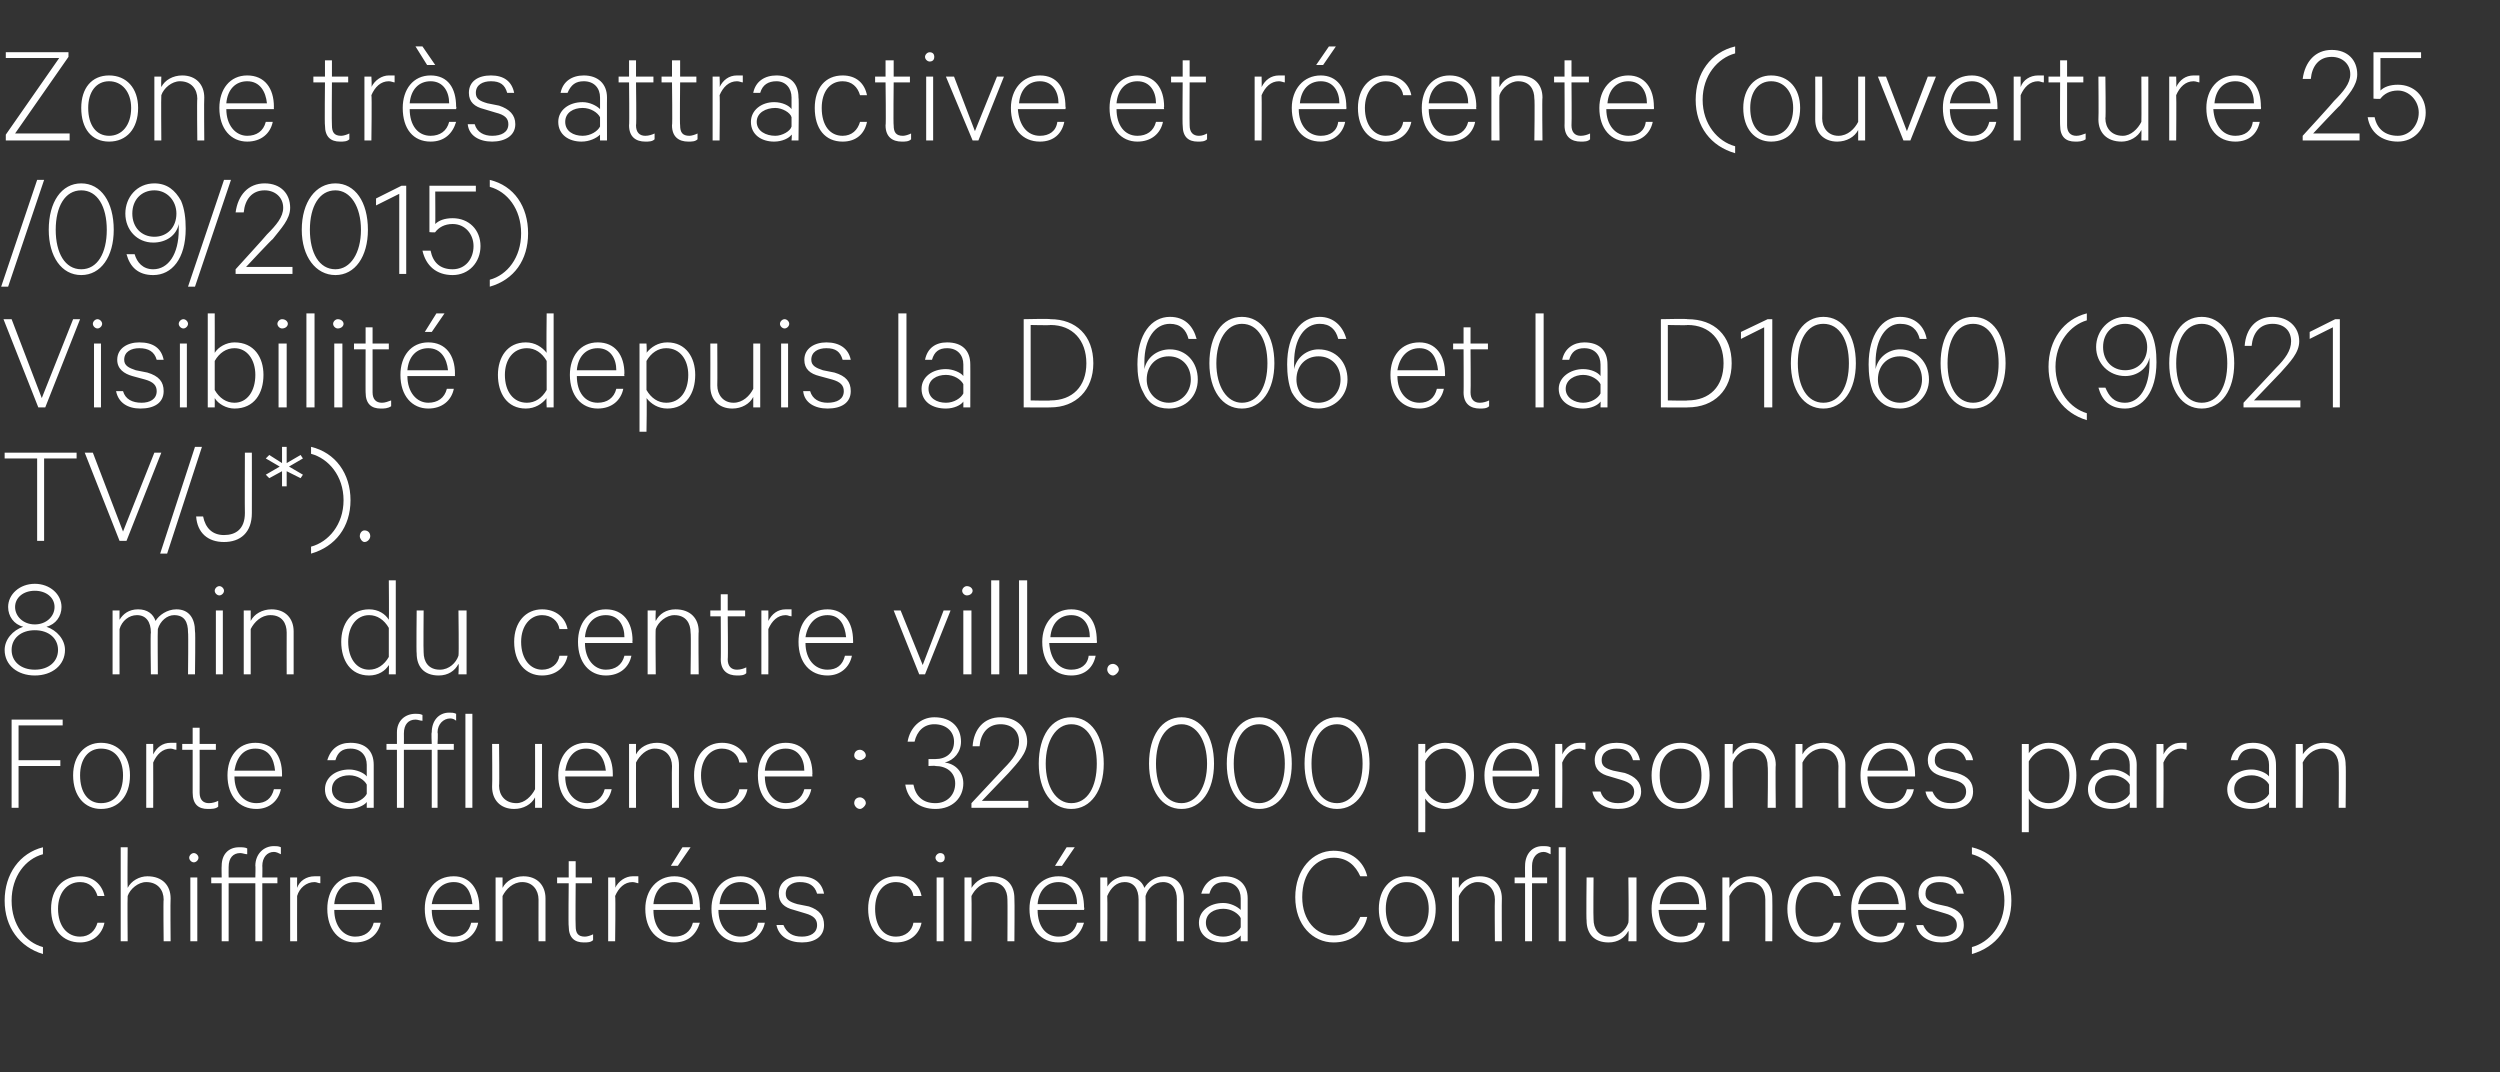
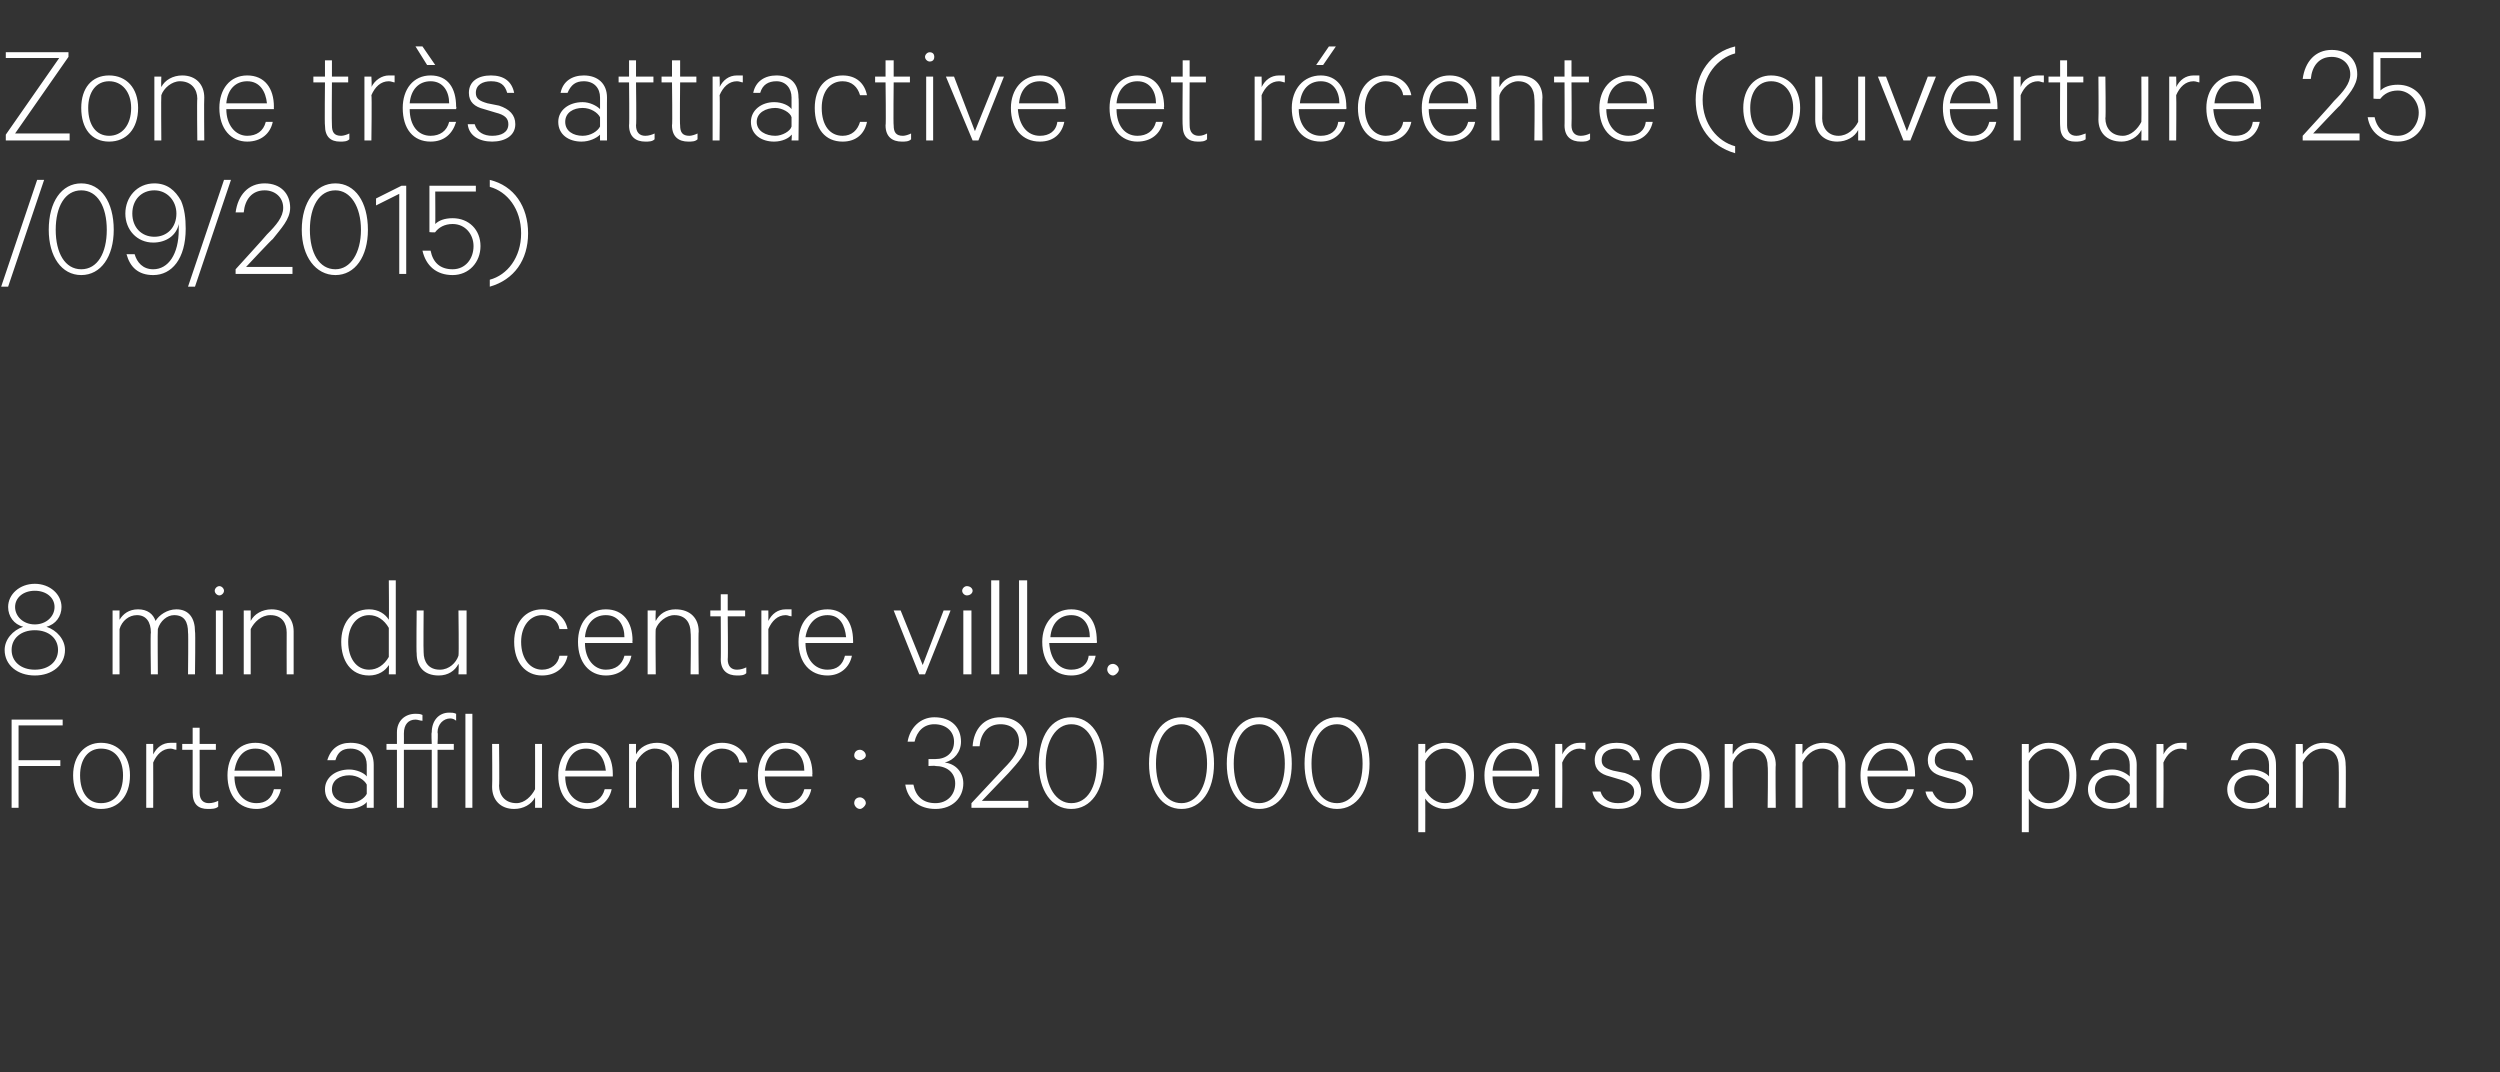
<svg xmlns="http://www.w3.org/2000/svg" version="1.1" width="215.4px" height="92.4px" viewBox="0 -4 215.4 92.4" style="top:-4px">
  <rect x="0" y="-4" width="215.4" height="92.4" fill="#333333" stroke="none" />
  <desc>Zone tr s attractive et r cente (ouverture 25 /09/2015) Visibilit depuis la D 606 et la D1060 (9021 TV/J*). 8 min du...</desc>
  <defs />
  <g id="Polygon59883">
-     <path d="m3.7 69c0 0 0 .6 0 .6c-1.5.4-2.7 1.9-2.7 4c0 2.1 1.2 3.6 2.7 4c0 0 0 .6 0 .6c-2-.6-3.3-2.3-3.3-4.6c0-2.3 1.3-4.1 3.3-4.6zm3.2 2.5c1.1 0 1.9.7 2.1 1.7c0 0-.6 0-.6 0c-.2-.7-.7-1.2-1.5-1.2c-1.1 0-1.9.9-1.9 2.3c0 1.5.8 2.4 1.9 2.4c.8 0 1.3-.5 1.5-1.2c0 0 .6 0 .6 0c-.2 1-1 1.7-2.1 1.7c-1.5 0-2.5-1.1-2.5-2.9c0-1.7 1-2.8 2.5-2.8zm3.5-2.5l.6 0c0 0-.03 3.46 0 3.5c.3-.6 1-1 1.7-1c1.3 0 2 .8 2 1.9c-.03.05 0 3.7 0 3.7l-.6 0c0 0-.04-3.56 0-3.6c0-.8-.5-1.5-1.5-1.5c-.7 0-1.4.6-1.6 1.2c-.03.04 0 3.9 0 3.9l-.6 0l0-8.1zm6.6 8.1l-.6 0l0-5.5l.6 0l0 5.5zm-.3-6.8c-.2 0-.4-.2-.4-.4c0-.2.2-.4.4-.4c.2 0 .4.2.4.4c0 .2-.2.4-.4.4zm7.5-.7c-.2-.1-.4-.2-.6-.2c-.6 0-1 .5-1 1.2c.02.04 0 1 0 1l1.3 0l0 .5l-1.3 0l0 5l-.6 0l0-5l-2.3 0l0 5l-.6 0l0-5l-.9 0l0-.5l.9 0c0 0-.02-.95 0-1c0-1 .6-1.6 1.5-1.6c.3 0 .5 0 .7.1c0 0 0 .5 0 .5c-.2 0-.4-.1-.6-.1c-.6 0-1 .4-1 1.2c-.01.01 0 .9 0 .9l2.3 0c0 0 .03-1.03 0-1c0-1 .7-1.7 1.6-1.7c.2 0 .4 0 .6.1c0 0 0 .6 0 .6zm3.4 2.5c-.2 0-.3-.1-.5-.1c-.7 0-1.3.5-1.5 1.2c-.01.05 0 3.9 0 3.9l-.6 0l0-5.5l.6 0c0 0-.01.86 0 .9c.2-.6.8-1 1.5-1c.2 0 .3 0 .5 0c0 0 0 .6 0 .6zm5.2 3.4c-.2 1-1 1.7-2.2 1.7c-1.4 0-2.4-1.1-2.4-2.9c0-1.6.9-2.8 2.4-2.8c1.5 0 2.3 1.1 2.3 2.7c-.01-.03 0 .2 0 .2c0 0-4.1 0-4.1 0c0 1.4.8 2.3 1.8 2.3c.8 0 1.4-.4 1.6-1.2c0 0 .6 0 .6 0zm-4-1.6c0 0 3.5 0 3.5 0c-.1-1-.6-1.9-1.7-1.9c-1 0-1.7.7-1.8 1.9zm12.4 1.6c-.2 1-1 1.7-2.1 1.7c-1.5 0-2.5-1.1-2.5-2.9c0-1.6.9-2.8 2.5-2.8c1.4 0 2.2 1.1 2.2 2.7c.01-.03 0 .2 0 .2c0 0-4.08 0-4.1 0c0 1.4.8 2.3 1.9 2.3c.8 0 1.3-.4 1.5-1.2c0 0 .6 0 .6 0zm-4-1.6c0 0 3.5 0 3.5 0c-.1-1-.5-1.9-1.6-1.9c-1 0-1.7.7-1.9 1.9zm5.5-2.3l.6 0c0 0 0 .86 0 .9c.3-.6 1-1 1.8-1c1.2 0 1.9.8 1.9 1.9c0 .05 0 3.7 0 3.7l-.6 0c0 0-.01-3.56 0-3.6c0-.8-.5-1.5-1.4-1.5c-.8 0-1.4.6-1.7 1.2c0 .04 0 3.9 0 3.9l-.6 0l0-5.5zm6.3.5l-1 0l0-.5l1 0l0-1.4l.6 0l0 1.4l1.4 0l0 .5l-1.4 0c0 0-.03 3.68 0 3.7c0 .6.2.9.8.9c.2 0 .5-.1.7-.2c0 0 0 .5 0 .5c-.2.2-.5.2-.8.2c-.8 0-1.3-.4-1.3-1.4c-.04.04 0-3.7 0-3.7zm6 0c-.1 0-.3-.1-.5-.1c-.7 0-1.2.5-1.5 1.2c.05.05 0 3.9 0 3.9l-.6 0l0-5.5l.6 0c0 0 .05.86 0 .9c.3-.6.9-1 1.5-1c.3 0 .4 0 .5 0c0 0 0 .6 0 .6zm2.8-1.5l1-1.6l.7 0l-1.1 1.6l-.6 0zm2.5 4.9c-.3 1-1 1.7-2.2 1.7c-1.5 0-2.5-1.1-2.5-2.9c0-1.6 1-2.8 2.5-2.8c1.5 0 2.2 1.1 2.2 2.7c.05-.03 0 .2 0 .2c0 0-4.04 0-4 0c0 1.4.7 2.3 1.8 2.3c.8 0 1.4-.4 1.6-1.2c0 0 .6 0 .6 0zm-4-1.6c0 0 3.4 0 3.4 0c0-1-.5-1.9-1.6-1.9c-1 0-1.7.7-1.8 1.9zm9.6 1.6c-.2 1-1 1.7-2.1 1.7c-1.5 0-2.5-1.1-2.5-2.9c0-1.6 1-2.8 2.5-2.8c1.4 0 2.2 1.1 2.2 2.7c.02-.03 0 .2 0 .2c0 0-4.06 0-4.1 0c0 1.4.8 2.3 1.9 2.3c.8 0 1.4-.4 1.5-1.2c0 0 .6 0 .6 0zm-3.9-1.6c0 0 3.4 0 3.4 0c0-1-.5-1.9-1.6-1.9c-1 0-1.7.7-1.8 1.9zm5.5 1.8c.3.7.8 1 1.6 1c.7 0 1.3-.3 1.3-1c0-.5-.3-.8-1-1c0 0-1-.3-1-.3c-.8-.2-1.3-.6-1.3-1.4c0-1 .8-1.5 1.8-1.5c1.2 0 1.9.5 2.1 1.5c0 0-.6 0-.6 0c-.2-.7-.7-1-1.5-1c-.6 0-1.2.3-1.2 1c0 .5.3.7 1 .9c0 0 1 .2 1 .2c.9.3 1.3.8 1.3 1.6c0 1-.8 1.5-1.9 1.5c-1.1 0-2-.5-2.2-1.5c0 0 .6 0 .6 0zm9.7-4.2c1.2 0 2 .7 2.2 1.7c0 0-.7 0-.7 0c-.1-.7-.7-1.2-1.5-1.2c-1.1 0-1.8.9-1.8 2.3c0 1.5.7 2.4 1.8 2.4c.8 0 1.4-.5 1.5-1.2c0 0 .7 0 .7 0c-.2 1-1 1.7-2.2 1.7c-1.4 0-2.4-1.1-2.4-2.9c0-1.7 1-2.8 2.4-2.8zm4.1 5.6l-.6 0l0-5.5l.6 0l0 5.5zm-.3-6.8c-.2 0-.4-.2-.4-.4c0-.2.2-.4.4-.4c.3 0 .4.2.4.4c0 .2-.1.4-.4.4zm2.1 1.3l.6 0c0 0 .03.86 0 .9c.4-.6 1-1 1.8-1c1.3 0 1.9.8 1.9 1.9c.03.05 0 3.7 0 3.7l-.6 0c0 0 .02-3.56 0-3.6c0-.8-.4-1.5-1.4-1.5c-.8 0-1.4.6-1.7 1.2c.03.04 0 3.9 0 3.9l-.6 0l0-5.5zm7.8-1l1-1.6l.7 0l-1.1 1.6l-.6 0zm2.5 4.9c-.3 1-1 1.7-2.2 1.7c-1.5 0-2.5-1.1-2.5-2.9c0-1.6 1-2.8 2.5-2.8c1.5 0 2.2 1.1 2.2 2.7c.05-.03 0 .2 0 .2c0 0-4.04 0-4 0c0 1.4.7 2.3 1.8 2.3c.8 0 1.4-.4 1.6-1.2c0 0 .6 0 .6 0zm-4-1.6c0 0 3.4 0 3.4 0c0-1-.5-1.9-1.6-1.9c-1 0-1.7.7-1.8 1.9zm10.9-2.4c1.1 0 1.7.8 1.7 1.9c0-.03 0 3.7 0 3.7l-.6 0c0 0-.01-3.64 0-3.6c0-.9-.4-1.5-1.2-1.5c-.7 0-1.3.5-1.5 1.2c.02 0 0 3.9 0 3.9l-.6 0c0 0 0-3.64 0-3.6c0-.9-.4-1.5-1.2-1.5c-.7 0-1.2.5-1.5 1.2c.03 0 0 3.9 0 3.9l-.6 0l0-5.5l.6 0c0 0 .03.82 0 .8c.3-.5.9-.9 1.6-.9c.8 0 1.4.4 1.6 1c.3-.5.9-1 1.7-1zm6.6 5.6c0 0 0-.5 0-.5c-.2.3-.9.6-1.5.6c-1.2 0-2.1-.6-2.1-1.7c0-1 .9-1.7 2.1-1.7c.6 0 1.2.3 1.5.6c0 0 0-1 0-1c0-.8-.5-1.4-1.4-1.4c-.7 0-1.1.3-1.3 1c0 0-.7 0-.7 0c.3-1 1-1.5 2-1.5c1.2 0 2 .7 2 1.9c0-.02 0 3.7 0 3.7l-.6 0zm0-2c-.2-.4-.8-.8-1.5-.8c-.8 0-1.5.4-1.5 1.2c0 .8.7 1.2 1.5 1.2c.7 0 1.3-.4 1.5-.8c0 0 0-.8 0-.8zm8-5.8c1.5 0 2.6.9 2.9 2.2c0 0-.6 0-.6 0c-.4-.9-1.1-1.6-2.3-1.6c-1.5 0-2.7 1.3-2.7 3.4c0 2 1.2 3.3 2.7 3.3c1.2 0 1.9-.6 2.3-1.6c0 0 .6 0 .6 0c-.3 1.4-1.4 2.2-2.9 2.2c-1.8 0-3.3-1.5-3.3-3.9c0-2.4 1.5-4 3.3-4zm6.3 7.9c-1.4 0-2.4-1.1-2.4-2.9c0-1.7 1-2.8 2.4-2.8c1.5 0 2.5 1.1 2.5 2.8c0 1.8-1 2.9-2.5 2.9zm0-5.2c-1.1 0-1.8.9-1.8 2.3c0 1.5.7 2.4 1.8 2.4c1.1 0 1.9-.9 1.9-2.4c0-1.4-.8-2.3-1.9-2.3zm3.9-.4l.6 0c0 0-.02.86 0 .9c.3-.6 1-1 1.8-1c1.2 0 1.9.8 1.9 1.9c-.02.05 0 3.7 0 3.7l-.6 0c0 0-.03-3.56 0-3.6c0-.8-.5-1.5-1.5-1.5c-.7 0-1.3.6-1.6 1.2c-.02.04 0 3.9 0 3.9l-.6 0l0-5.5zm8.5-2c-.2-.1-.4-.2-.6-.2c-.6 0-1 .5-1 1.2c0 .04 0 1 0 1l1.3 0l0 .5l-1.3 0l0 5l-.6 0l0-5l-.9 0l0-.5l.9 0c0 0-.01-1.03 0-1c0-1 .6-1.7 1.5-1.7c.3 0 .5 0 .7.1c0 0 0 .6 0 .6zm1.3 7.5l-.6 0l0-8.1l.6 0l0 8.1zm6.1 0l-.7 0c0 0 .05-.86 0-.9c-.3.6-.9 1-1.7 1c-1.3 0-1.9-.8-1.9-1.9c-.04-.05 0-3.7 0-3.7l.6 0c0 0-.03 3.56 0 3.6c0 .8.4 1.5 1.4 1.5c.8 0 1.4-.6 1.6-1.2c.05-.04 0-3.9 0-3.9l.7 0l0 5.5zm5.9-1.6c-.2 1-.9 1.7-2.1 1.7c-1.5 0-2.5-1.1-2.5-2.9c0-1.6 1-2.8 2.5-2.8c1.5 0 2.2 1.1 2.2 2.7c.03-.03 0 .2 0 .2c0 0-4.05 0-4.1 0c.1 1.4.8 2.3 1.9 2.3c.8 0 1.4-.4 1.5-1.2c0 0 .6 0 .6 0zm-3.9-1.6c0 0 3.4 0 3.4 0c0-1-.5-1.9-1.6-1.9c-1 0-1.7.7-1.8 1.9zm5.4-2.3l.6 0c0 0 .02.86 0 .9c.4-.6 1-1 1.8-1c1.3 0 1.9.8 1.9 1.9c.02.05 0 3.7 0 3.7l-.6 0c0 0 .01-3.56 0-3.6c0-.8-.4-1.5-1.4-1.5c-.8 0-1.4.6-1.7 1.2c.02.04 0 3.9 0 3.9l-.6 0l0-5.5zm8.1-.1c1.2 0 1.9.7 2.1 1.7c0 0-.6 0-.6 0c-.2-.7-.7-1.2-1.5-1.2c-1.1 0-1.8.9-1.8 2.3c0 1.5.7 2.4 1.8 2.4c.8 0 1.3-.5 1.5-1.2c0 0 .6 0 .6 0c-.2 1-.9 1.7-2.1 1.7c-1.5 0-2.5-1.1-2.5-2.9c0-1.7 1-2.8 2.5-2.8zm7.6 4c-.2 1-1 1.7-2.1 1.7c-1.5 0-2.5-1.1-2.5-2.9c0-1.6.9-2.8 2.5-2.8c1.4 0 2.2 1.1 2.2 2.7c.01-.03 0 .2 0 .2c0 0-4.08 0-4.1 0c0 1.4.8 2.3 1.9 2.3c.8 0 1.3-.4 1.5-1.2c0 0 .6 0 .6 0zm-4-1.6c0 0 3.5 0 3.5 0c-.1-1-.5-1.9-1.6-1.9c-1 0-1.7.7-1.9 1.9zm5.6 1.8c.3.7.8 1 1.6 1c.7 0 1.3-.3 1.3-1c0-.5-.3-.8-1-1c0 0-1-.3-1-.3c-.8-.2-1.3-.6-1.3-1.4c0-1 .8-1.5 1.8-1.5c1.2 0 1.9.5 2.1 1.5c0 0-.6 0-.6 0c-.2-.7-.7-1-1.5-1c-.7 0-1.2.3-1.2 1c0 .5.3.7 1 .9c0 0 .9.2.9.2c1 .3 1.4.8 1.4 1.6c0 1-.8 1.5-1.9 1.5c-1.1 0-2-.5-2.2-1.5c0 0 .6 0 .6 0zm4.2 2.5c0 0 0-.6 0-.6c1.5-.4 2.8-1.9 2.8-4c0-2.1-1.3-3.6-2.8-4c0 0 0-.6 0-.6c2.1.5 3.4 2.3 3.4 4.6c0 2.3-1.3 4-3.4 4.6z" stroke="none" fill="#fff" />
-   </g>
+     </g>
  <g id="Polygon59882">
    <path d="m1 65.6l0-7.6l4.4 0l0 .5l-3.8 0l0 3l3.6 0l0 .5l-3.6 0l0 3.6l-.6 0zm7.7.1c-1.4 0-2.4-1.1-2.4-2.9c0-1.7 1-2.8 2.4-2.8c1.5 0 2.5 1.1 2.5 2.8c0 1.8-1 2.9-2.5 2.9zm0-5.2c-1.1 0-1.8.9-1.8 2.3c0 1.5.7 2.4 1.8 2.4c1.2 0 1.9-.9 1.9-2.4c0-1.4-.7-2.3-1.9-2.3zm6.5.1c-.2 0-.3-.1-.5-.1c-.7 0-1.2.5-1.5 1.2c.01.05 0 3.9 0 3.9l-.6 0l0-5.5l.6 0c0 0 .01.86 0 .9c.3-.6.8-1 1.5-1c.2 0 .4 0 .5 0c0 0 0 .6 0 .6zm1.4 0l-.9 0l0-.5l.9 0l0-1.4l.6 0l0 1.4l1.4 0l0 .5l-1.4 0c0 0 .01 3.68 0 3.7c0 .6.3.9.8.9c.3 0 .6-.1.8-.2c0 0 0 .5 0 .5c-.2.2-.6.2-.9.2c-.8 0-1.3-.4-1.3-1.4c0 .04 0-3.7 0-3.7zm7.6 3.4c-.2 1-1 1.7-2.1 1.7c-1.5 0-2.5-1.1-2.5-2.9c0-1.6.9-2.8 2.4-2.8c1.5 0 2.3 1.1 2.3 2.7c0-.03 0 .2 0 .2c0 0-4.09 0-4.1 0c0 1.4.8 2.3 1.9 2.3c.8 0 1.3-.4 1.5-1.2c0 0 .6 0 .6 0zm-4-1.6c0 0 3.5 0 3.5 0c-.1-1-.5-1.9-1.7-1.9c-1 0-1.6.7-1.8 1.9zm11.4 3.2c0 0 0-.5 0-.5c-.2.3-.9.6-1.5.6c-1.2 0-2.1-.6-2.1-1.7c0-1 .9-1.7 2.1-1.7c.6 0 1.3.3 1.5.6c0 0 0-1 0-1c0-.8-.5-1.4-1.4-1.4c-.7 0-1.1.3-1.3 1c0 0-.7 0-.7 0c.3-1 1-1.5 2-1.5c1.3 0 2 .7 2 1.9c0-.02 0 3.7 0 3.7l-.6 0zm0-2c-.2-.4-.8-.8-1.5-.8c-.8 0-1.5.4-1.5 1.2c0 .8.7 1.2 1.5 1.2c.7 0 1.3-.4 1.5-.8c0 0 0-.8 0-.8zm7.7-5.5c-.1-.1-.3-.2-.5-.2c-.6 0-1.1.5-1.1 1.2c.05.04 0 1 0 1l1.4 0l0 .5l-1.4 0l0 5l-.5 0l0-5l-2.4 0l0 5l-.6 0l0-5l-.9 0l0-.5l.9 0c0 0 0-.95 0-1c0-1 .7-1.6 1.6-1.6c.2 0 .4 0 .6.1c0 0 0 .5 0 .5c-.2 0-.4-.1-.6-.1c-.6 0-1 .4-1 1.2c.01.01 0 .9 0 .9l2.4 0c0 0-.05-1.03 0-1c0-1 .6-1.7 1.5-1.7c.2 0 .4 0 .6.1c0 0 0 .6 0 .6zm1.4 7.5l-.6 0l0-8.1l.6 0l0 8.1zm6 0l-.6 0c0 0 .01-.86 0-.9c-.3.6-1 1-1.8 1c-1.2 0-1.9-.8-1.9-1.9c.03-.05 0-3.7 0-3.7l.6 0c0 0 .04 3.56 0 3.6c0 .8.5 1.5 1.5 1.5c.7 0 1.3-.6 1.6-1.2c.01-.04 0-3.9 0-3.9l.6 0l0 5.5zm6-1.6c-.2 1-1 1.7-2.1 1.7c-1.5 0-2.5-1.1-2.5-2.9c0-1.6.9-2.8 2.4-2.8c1.5 0 2.3 1.1 2.3 2.7c0-.03 0 .2 0 .2c0 0-4.09 0-4.1 0c0 1.4.8 2.3 1.9 2.3c.7 0 1.3-.4 1.5-1.2c0 0 .6 0 .6 0zm-4-1.6c0 0 3.5 0 3.5 0c-.1-1-.6-1.9-1.7-1.9c-1 0-1.6.7-1.8 1.9zm5.5-2.3l.6 0c0 0-.01.86 0 .9c.3-.6 1-1 1.8-1c1.2 0 1.9.8 1.9 1.9c-.01.05 0 3.7 0 3.7l-.6 0c0 0-.03-3.56 0-3.6c0-.8-.5-1.5-1.5-1.5c-.7 0-1.3.6-1.6 1.2c-.01.04 0 3.9 0 3.9l-.6 0l0-5.5zm8-.1c1.2 0 2 .7 2.2 1.7c0 0-.7 0-.7 0c-.1-.7-.7-1.2-1.5-1.2c-1 0-1.8.9-1.8 2.3c0 1.5.8 2.4 1.8 2.4c.8 0 1.4-.5 1.5-1.2c0 0 .7 0 .7 0c-.2 1-1 1.7-2.2 1.7c-1.4 0-2.4-1.1-2.4-2.9c0-1.7 1-2.8 2.4-2.8zm7.7 4c-.2 1-1 1.7-2.2 1.7c-1.4 0-2.4-1.1-2.4-2.9c0-1.6.9-2.8 2.4-2.8c1.5 0 2.3 1.1 2.3 2.7c-.03-.03 0 .2 0 .2c0 0-4.11 0-4.1 0c0 1.4.8 2.3 1.8 2.3c.8 0 1.4-.4 1.6-1.2c0 0 .6 0 .6 0zm-4-1.6c0 0 3.4 0 3.4 0c0-1-.5-1.9-1.6-1.9c-1 0-1.7.7-1.8 1.9zm8.2 2.3c.2 0 .5.2.5.5c0 .2-.3.5-.5.5c-.3 0-.5-.3-.5-.5c0-.3.2-.5.5-.5zm0-4.1c.2 0 .5.2.5.5c0 .2-.3.4-.5.4c-.3 0-.5-.2-.5-.4c0-.3.2-.5.5-.5zm5.9.8c0 0 .59 0 .6 0c.9 0 1.6-.5 1.6-1.5c0-.9-.7-1.5-1.7-1.5c-.9 0-1.5.6-1.7 1.5c0 0-.6 0-.6 0c.2-1.2 1.1-2.1 2.3-2.1c1.5 0 2.3.9 2.3 2.1c0 .9-.6 1.6-1.4 1.8c.9.1 1.6.8 1.6 1.8c0 1.2-.9 2.2-2.4 2.2c-1.4 0-2.4-.8-2.6-2.1c0 0 .7 0 .7 0c.2 1 .8 1.6 1.9 1.6c1 0 1.7-.7 1.7-1.7c0-1-.8-1.5-1.7-1.5c0-.04-.6 0-.6 0l0-.6zm6.2-3c-1.1 0-1.7.8-1.8 1.9c0 0-.6 0-.6 0c.1-1.5 1-2.5 2.4-2.5c1.4 0 2.3.9 2.3 2.1c0 1-.8 1.8-1.6 2.7c.02-.02-2.3 2.4-2.3 2.4l4 0l0 .6l-4.9 0l0-.4c0 0 2.76-2.96 2.8-3c.8-.8 1.3-1.5 1.3-2.3c0-.9-.6-1.5-1.6-1.5zm3.3 3.4c0-2.4 1.1-4 2.8-4c1.7 0 2.8 1.6 2.8 4c0 2.3-1.1 3.9-2.8 3.9c-1.7 0-2.8-1.6-2.8-3.9zm.6 0c0 2 .9 3.4 2.2 3.4c1.4 0 2.2-1.4 2.2-3.4c0-2-.8-3.4-2.2-3.4c-1.3 0-2.2 1.4-2.2 3.4zm8.9 0c0-2.4 1.1-4 2.8-4c1.7 0 2.8 1.6 2.8 4c0 2.3-1.1 3.9-2.8 3.9c-1.7 0-2.8-1.6-2.8-3.9zm.6 0c0 2 .8 3.4 2.2 3.4c1.3 0 2.2-1.4 2.2-3.4c0-2-.9-3.4-2.2-3.4c-1.4 0-2.2 1.4-2.2 3.4zm6.1 0c0-2.4 1.1-4 2.8-4c1.7 0 2.8 1.6 2.8 4c0 2.3-1.1 3.9-2.8 3.9c-1.7 0-2.8-1.6-2.8-3.9zm.6 0c0 2 .8 3.4 2.2 3.4c1.3 0 2.2-1.4 2.2-3.4c0-2-.9-3.4-2.2-3.4c-1.4 0-2.2 1.4-2.2 3.4zm6.1 0c0-2.4 1.1-4 2.8-4c1.7 0 2.8 1.6 2.8 4c0 2.3-1.1 3.9-2.8 3.9c-1.7 0-2.8-1.6-2.8-3.9zm.6 0c0 2 .8 3.4 2.2 3.4c1.3 0 2.2-1.4 2.2-3.4c0-2-.9-3.4-2.2-3.4c-1.4 0-2.2 1.4-2.2 3.4zm9.8 5.9l-.6 0l0-7.6l.6 0c0 0 .01.8 0 .8c.3-.5 1-.9 1.7-.9c1.7 0 2.5 1.3 2.5 2.8c0 1.6-.8 2.9-2.5 2.9c-.7 0-1.4-.4-1.7-.9c.01 0 0 2.9 0 2.9zm0-3.6c.4.7 1 1.1 1.7 1.1c1.1 0 1.8-1 1.8-2.4c0-1.3-.7-2.3-1.8-2.3c-.7 0-1.3.4-1.7 1.1c0 0 0 2.5 0 2.5zm9.8-.1c-.3 1-1 1.7-2.2 1.7c-1.5 0-2.5-1.1-2.5-2.9c0-1.6 1-2.8 2.5-2.8c1.5 0 2.2 1.1 2.2 2.7c.05-.03 0 .2 0 .2c0 0-4.04 0-4 0c0 1.4.7 2.3 1.8 2.3c.8 0 1.4-.4 1.6-1.2c0 0 .6 0 .6 0zm-4-1.6c0 0 3.4 0 3.4 0c0-1-.5-1.9-1.6-1.9c-1 0-1.7.7-1.8 1.9zm8-1.8c-.1 0-.3-.1-.5-.1c-.7 0-1.2.5-1.5 1.2c.03.05 0 3.9 0 3.9l-.6 0l0-5.5l.6 0c0 0 .03.86 0 .9c.3-.6.8-1 1.5-1c.2 0 .4 0 .5 0c0 0 0 .6 0 .6zm1.3 3.6c.2.7.8 1 1.5 1c.8 0 1.4-.3 1.4-1c0-.5-.4-.8-1.1-1c0 0-1-.3-1-.3c-.8-.2-1.3-.6-1.3-1.4c0-1 .8-1.5 1.9-1.5c1.1 0 1.8.5 2 1.5c0 0-.6 0-.6 0c-.2-.7-.6-1-1.4-1c-.7 0-1.3.3-1.3 1c0 .5.3.7 1 .9c0 0 1 .2 1 .2c.9.3 1.4.8 1.4 1.6c0 1-.9 1.5-2 1.5c-1.1 0-2-.5-2.2-1.5c0 0 .7 0 .7 0zm6.9 1.5c-1.5 0-2.5-1.1-2.5-2.9c0-1.7 1-2.8 2.5-2.8c1.5 0 2.5 1.1 2.5 2.8c0 1.8-1 2.9-2.5 2.9zm0-5.2c-1.1 0-1.8.9-1.8 2.3c0 1.5.7 2.4 1.8 2.4c1.1 0 1.8-.9 1.8-2.4c0-1.4-.7-2.3-1.8-2.3zm3.8-.4l.7 0c0 0-.04.86 0 .9c.3-.6.9-1 1.7-1c1.3 0 2 .8 2 1.9c-.04.05 0 3.7 0 3.7l-.7 0c0 0 .05-3.56 0-3.6c0-.8-.4-1.5-1.4-1.5c-.7 0-1.4.6-1.6 1.2c-.04.04 0 3.9 0 3.9l-.7 0l0-5.5zm6.1 0l.6 0c0 0 0 .86 0 .9c.3-.6 1-1 1.8-1c1.2 0 1.9.8 1.9 1.9c0 .05 0 3.7 0 3.7l-.6 0c0 0-.02-3.56 0-3.6c0-.8-.5-1.5-1.4-1.5c-.8 0-1.4.6-1.7 1.2c0 .04 0 3.9 0 3.9l-.6 0l0-5.5zm10.2 3.9c-.2 1-1 1.7-2.1 1.7c-1.5 0-2.5-1.1-2.5-2.9c0-1.6.9-2.8 2.5-2.8c1.4 0 2.2 1.1 2.2 2.7c.01-.03 0 .2 0 .2c0 0-4.08 0-4.1 0c0 1.4.8 2.3 1.9 2.3c.8 0 1.3-.4 1.5-1.2c0 0 .6 0 .6 0zm-4-1.6c0 0 3.5 0 3.5 0c-.1-1-.5-1.9-1.6-1.9c-1 0-1.7.7-1.9 1.9zm5.6 1.8c.3.7.8 1 1.6 1c.7 0 1.3-.3 1.3-1c0-.5-.3-.8-1-1c0 0-1-.3-1-.3c-.8-.2-1.3-.6-1.3-1.4c0-1 .8-1.5 1.8-1.5c1.2 0 1.9.5 2.1 1.5c0 0-.6 0-.6 0c-.2-.7-.7-1-1.5-1c-.7 0-1.2.3-1.2 1c0 .5.3.7 1 .9c0 0 .9.2.9.2c1 .3 1.4.8 1.4 1.6c0 1-.8 1.5-1.9 1.5c-1.1 0-2-.5-2.2-1.5c0 0 .6 0 .6 0zm8.3 3.5l-.6 0l0-7.6l.6 0c0 0 0 .8 0 .8c.3-.5 1-.9 1.7-.9c1.7 0 2.4 1.3 2.4 2.8c0 1.6-.7 2.9-2.4 2.9c-.7 0-1.4-.4-1.7-.9c0 0 0 2.9 0 2.9zm0-3.6c.4.7 1 1.1 1.7 1.1c1.1 0 1.8-1 1.8-2.4c0-1.3-.7-2.3-1.8-2.3c-.7 0-1.3.4-1.7 1.1c0 0 0 2.5 0 2.5zm8.7 1.5c0 0 0-.5 0-.5c-.2.3-.9.6-1.5.6c-1.2 0-2.1-.6-2.1-1.7c0-1 .9-1.7 2.1-1.7c.6 0 1.2.3 1.5.6c0 0 0-1 0-1c0-.8-.5-1.4-1.4-1.4c-.7 0-1.1.3-1.3 1c0 0-.7 0-.7 0c.3-1 1-1.5 2-1.5c1.2 0 2 .7 2 1.9c-.01-.02 0 3.7 0 3.7l-.6 0zm0-2c-.2-.4-.8-.8-1.5-.8c-.8 0-1.5.4-1.5 1.2c0 .8.7 1.2 1.5 1.2c.7 0 1.3-.4 1.5-.8c0 0 0-.8 0-.8zm4.9-3c-.1 0-.3-.1-.5-.1c-.7 0-1.2.5-1.5 1.2c.03.05 0 3.9 0 3.9l-.6 0l0-5.5l.6 0c0 0 .03.86 0 .9c.3-.6.8-1 1.5-1c.2 0 .4 0 .5 0c0 0 0 .6 0 .6zm7.1 5c0 0 .01-.5 0-.5c-.2.3-.8.6-1.5.6c-1.2 0-2.1-.6-2.1-1.7c0-1 .9-1.7 2.1-1.7c.6 0 1.3.3 1.5.6c0 0 0-1 0-1c0-.8-.5-1.4-1.4-1.4c-.7 0-1.1.3-1.3 1c0 0-.6 0-.6 0c.2-1 .9-1.5 1.9-1.5c1.3 0 2 .7 2 1.9c.01-.02 0 3.7 0 3.7l-.6 0zm0-2c-.2-.4-.8-.8-1.5-.8c-.8 0-1.5.4-1.5 1.2c0 .8.7 1.2 1.5 1.2c.7 0 1.3-.4 1.5-.8c0 0 0-.8 0-.8zm2.3-3.5l.6 0c0 0 .04.86 0 .9c.4-.6 1-1 1.8-1c1.3 0 1.9.8 1.9 1.9c.04.05 0 3.7 0 3.7l-.6 0c0 0 .03-3.56 0-3.6c0-.8-.4-1.5-1.4-1.5c-.8 0-1.4.6-1.7 1.2c.04.04 0 3.9 0 3.9l-.6 0l0-5.5z" stroke="none" fill="#fff" />
  </g>
  <g id="Polygon59881">
    <path d="m5 52c0-1-.8-1.7-2-1.7c-1.2 0-2 .7-2 1.7c0 1 .8 1.7 2 1.7c1.2 0 2-.7 2-1.7zm-.3-3.7c0-.8-.7-1.4-1.7-1.4c-1 0-1.7.6-1.7 1.4c0 .8.7 1.5 1.7 1.5c1 0 1.7-.7 1.7-1.5zm-4.3 3.7c0-.9.7-1.7 1.6-2c-.8-.2-1.3-.9-1.3-1.7c0-1.1 1-2 2.3-2c1.3 0 2.3.9 2.3 2c0 .8-.5 1.5-1.3 1.7c.9.3 1.6 1.1 1.6 2c0 1.3-1.1 2.2-2.6 2.2c-1.5 0-2.6-.9-2.6-2.2zm14.8-3.5c1.1 0 1.6.8 1.6 1.9c.05-.03 0 3.7 0 3.7l-.6 0c0 0 .04-3.64 0-3.6c0-.9-.3-1.5-1.2-1.5c-.6 0-1.2.5-1.4 1.2c-.03 0 0 3.9 0 3.9l-.6 0c0 0-.05-3.64 0-3.6c0-.9-.4-1.5-1.2-1.5c-.7 0-1.3.5-1.5 1.2c-.01 0 0 3.9 0 3.9l-.6 0l0-5.5l.6 0c0 0-.01.82 0 .8c.3-.5.8-.9 1.6-.9c.8 0 1.3.4 1.5 1c.3-.5 1-1 1.8-1zm4 5.6l-.6 0l0-5.5l.6 0l0 5.5zm-.3-6.8c-.2 0-.4-.2-.4-.4c0-.2.2-.4.4-.4c.2 0 .4.2.4.4c0 .2-.2.4-.4.4zm2.1 1.3l.6 0c0 0 0 .86 0 .9c.3-.6 1-1 1.8-1c1.2 0 1.9.8 1.9 1.9c0 .05 0 3.7 0 3.7l-.6 0c0 0-.01-3.56 0-3.6c0-.8-.4-1.5-1.4-1.5c-.8 0-1.4.6-1.7 1.2c0 .04 0 3.9 0 3.9l-.6 0l0-5.5zm12.5 4.7c-.3.5-.9.9-1.7.9c-1.6 0-2.4-1.3-2.4-2.9c0-1.5.8-2.8 2.4-2.8c.8 0 1.4.4 1.7.9c.03 0 0-3.4 0-3.4l.6 0l0 8.1l-.6 0c0 0 .03-.8 0-.8zm0-3.2c-.4-.7-1-1.1-1.7-1.1c-1.1 0-1.8 1-1.8 2.3c0 1.4.7 2.4 1.8 2.4c.7 0 1.3-.4 1.7-1.1c0 0 0-2.5 0-2.5zm6.7 4l-.7 0c0 0 .05-.86 0-.9c-.3.6-.9 1-1.7 1c-1.3 0-1.9-.8-1.9-1.9c-.04-.05 0-3.7 0-3.7l.6 0c0 0-.03 3.56 0 3.6c0 .8.4 1.5 1.4 1.5c.8 0 1.4-.6 1.6-1.2c.05-.04 0-3.9 0-3.9l.7 0l0 5.5zm6.5-5.6c1.2 0 2 .7 2.2 1.7c0 0-.7 0-.7 0c-.1-.7-.7-1.2-1.5-1.2c-1 0-1.8.9-1.8 2.3c0 1.5.8 2.4 1.8 2.4c.8 0 1.4-.5 1.5-1.2c0 0 .7 0 .7 0c-.2 1-1 1.7-2.2 1.7c-1.4 0-2.4-1.1-2.4-2.9c0-1.7 1-2.8 2.4-2.8zm7.7 4c-.2 1-1 1.7-2.2 1.7c-1.4 0-2.4-1.1-2.4-2.9c0-1.6.9-2.8 2.4-2.8c1.5 0 2.3 1.1 2.3 2.7c-.03-.03 0 .2 0 .2c0 0-4.11 0-4.1 0c0 1.4.8 2.3 1.8 2.3c.8 0 1.4-.4 1.6-1.2c0 0 .6 0 .6 0zm-4-1.6c0 0 3.4 0 3.4 0c0-1-.5-1.9-1.6-1.9c-1 0-1.7.7-1.8 1.9zm5.4-2.3l.7 0c0 0-.04.86 0 .9c.3-.6.9-1 1.7-1c1.3 0 2 .8 2 1.9c-.04.05 0 3.7 0 3.7l-.7 0c0 0 .05-3.56 0-3.6c0-.8-.4-1.5-1.4-1.5c-.7 0-1.4.6-1.6 1.2c-.04.04 0 3.9 0 3.9l-.7 0l0-5.5zm6.3.5l-.9 0l0-.5l.9 0l0-1.4l.6 0l0 1.4l1.5 0l0 .5l-1.5 0c0 0 .04 3.68 0 3.7c0 .6.3.9.8.9c.3 0 .6-.1.8-.2c0 0 0 .5 0 .5c-.2.2-.5.2-.8.2c-.8 0-1.4-.4-1.4-1.4c.02.04 0-3.7 0-3.7zm6.1 0c-.2 0-.3-.1-.5-.1c-.7 0-1.2.5-1.5 1.2c.01.05 0 3.9 0 3.9l-.6 0l0-5.5l.6 0c0 0 .01.86 0 .9c.3-.6.8-1 1.5-1c.2 0 .4 0 .5 0c0 0 0 .6 0 .6zm5.2 3.4c-.2 1-1 1.7-2.1 1.7c-1.5 0-2.5-1.1-2.5-2.9c0-1.6.9-2.8 2.5-2.8c1.4 0 2.2 1.1 2.2 2.7c.01-.03 0 .2 0 .2c0 0-4.08 0-4.1 0c0 1.4.8 2.3 1.9 2.3c.8 0 1.3-.4 1.5-1.2c0 0 .6 0 .6 0zm-4-1.6c0 0 3.5 0 3.5 0c-.1-1-.5-1.9-1.6-1.9c-1 0-1.7.7-1.9 1.9zm9.8 3.2l-2.2-5.5l.6 0l1.9 4.7l1.8-4.7l.6 0l-2.2 5.5l-.5 0zm4.5 0l-.7 0l0-5.5l.7 0l0 5.5zm-.4-6.8c-.2 0-.4-.2-.4-.4c0-.2.2-.4.4-.4c.3 0 .5.2.5.4c0 .2-.2.4-.5.4zm2.8 6.8l-.7 0l0-8.1l.7 0l0 8.1zm2.4 0l-.7 0l0-8.1l.7 0l0 8.1zm5.9-1.6c-.2 1-.9 1.7-2.1 1.7c-1.5 0-2.5-1.1-2.5-2.9c0-1.6 1-2.8 2.5-2.8c1.5 0 2.2 1.1 2.2 2.7c.03-.03 0 .2 0 .2c0 0-4.05 0-4.1 0c.1 1.4.8 2.3 1.9 2.3c.8 0 1.4-.4 1.5-1.2c0 0 .6 0 .6 0zm-3.9-1.6c0 0 3.4 0 3.4 0c0-1-.5-1.9-1.6-1.9c-1 0-1.7.7-1.8 1.9zm5.4 2.3c.2 0 .5.2.5.5c0 .2-.3.5-.5.5c-.3 0-.5-.3-.5-.5c0-.3.2-.5.5-.5z" stroke="none" fill="#fff" />
  </g>
  <g id="Polygon59880">
-     <path d="m.4 35l6.2 0l0 .5l-2.8 0l0 7.1l-.6 0l0-7.1l-2.8 0l0-.5zm9.9 7.6l-3-7.6l.7 0l2.6 6.8l2.7-6.8l.6 0l-3 7.6l-.6 0zm6.5-8.1l.6 0l-3 9.2l-.6 0l3-9.2zm.7 6c.2 1 .8 1.6 1.8 1.6c1 0 1.8-.5 1.8-1.9c-.02-.01 0-5.2 0-5.2l.6 0c0 0 .01 5.19 0 5.2c0 1.7-1 2.5-2.4 2.5c-1.4 0-2.3-.8-2.4-2.2c0 0 .6 0 .6 0zm5.4-5l.3-.3l1.1.7l0-1.4l.4 0l0 1.4l1.2-.7l.2.3l-1.2.7l1.2.7l-.2.3l-1.2-.6l0 1.3l-.4 0l0-1.3l-1.1.6l-.3-.3l1.2-.7l-1.2-.7zm3.9 8.2c0 0 0-.6 0-.6c1.5-.4 2.8-1.9 2.8-4c0-2.1-1.3-3.6-2.8-4c0 0 0-.6 0-.6c2.1.5 3.4 2.3 3.4 4.6c0 2.3-1.3 4-3.4 4.6zm4.6-2c.3 0 .5.2.5.5c0 .2-.2.5-.5.5c-.2 0-.4-.3-.4-.5c0-.3.2-.5.4-.5z" stroke="none" fill="#fff" />
-   </g>
+     </g>
  <g id="Polygon59879">
-     <path d="m3.3 31.1l-3-7.6l.7 0l2.6 6.8l2.7-6.8l.6 0l-3 7.6l-.6 0zm5.4 0l-.6 0l0-5.5l.6 0l0 5.5zm-.3-6.8c-.2 0-.4-.2-.4-.4c0-.2.2-.4.4-.4c.2 0 .4.2.4.4c0 .2-.2.4-.4.4zm2.2 5.4c.2.7.8 1 1.6 1c.7 0 1.3-.3 1.3-1c0-.5-.3-.8-1-1c0 0-1.1-.3-1.1-.3c-.7-.2-1.3-.6-1.3-1.4c0-1 .9-1.5 1.9-1.5c1.2 0 1.9.5 2.1 1.5c0 0-.6 0-.6 0c-.2-.7-.7-1-1.5-1c-.7 0-1.3.3-1.3 1c0 .5.4.7 1 .9c0 0 1 .2 1 .2c1 .3 1.4.8 1.4 1.6c0 1-.8 1.5-2 1.5c-1.1 0-1.9-.5-2.1-1.5c0 0 .6 0 .6 0zm5.5 1.4l-.6 0l0-5.5l.6 0l0 5.5zm-.3-6.8c-.2 0-.4-.2-.4-.4c0-.2.2-.4.4-.4c.2 0 .4.2.4.4c0 .2-.2.4-.4.4zm2.7 6.8l-.6 0l0-8.1l.6 0c0 0 .01 3.4 0 3.4c.3-.5 1-.9 1.7-.9c1.7 0 2.5 1.3 2.5 2.8c0 1.6-.8 2.9-2.5 2.9c-.7 0-1.4-.4-1.7-.9c.01 0 0 .8 0 .8zm0-1.5c.4.7 1 1.1 1.7 1.1c1.1 0 1.8-1 1.8-2.4c0-1.3-.7-2.3-1.8-2.3c-.7 0-1.3.4-1.7 1.1c0 0 0 2.5 0 2.5zm6.2 1.5l-.7 0l0-5.5l.7 0l0 5.5zm-.4-6.8c-.2 0-.4-.2-.4-.4c0-.2.2-.4.4-.4c.3 0 .5.2.5.4c0 .2-.2.4-.5.4zm2.8 6.8l-.7 0l0-8.1l.7 0l0 8.1zm2.4 0l-.7 0l0-5.5l.7 0l0 5.5zm-.4-6.8c-.2 0-.4-.2-.4-.4c0-.2.2-.4.4-.4c.3 0 .5.2.5.4c0 .2-.2.4-.5.4zm2.4 1.8l-1 0l0-.5l1 0l0-1.4l.6 0l0 1.4l1.4 0l0 .5l-1.4 0c0 0 0 3.68 0 3.7c0 .6.3.9.8.9c.3 0 .5-.1.8-.2c0 0 0 .5 0 .5c-.3.2-.6.2-.9.2c-.8 0-1.3-.4-1.3-1.4c-.01.04 0-3.7 0-3.7zm5.1-1.5l1-1.6l.7 0l-1.1 1.6l-.6 0zm2.5 4.9c-.2 1-1 1.7-2.2 1.7c-1.4 0-2.4-1.1-2.4-2.9c0-1.6.9-2.8 2.4-2.8c1.5 0 2.3 1.1 2.3 2.7c-.01-.03 0 .2 0 .2c0 0-4.1 0-4.1 0c0 1.4.8 2.3 1.8 2.3c.8 0 1.4-.4 1.6-1.2c0 0 .6 0 .6 0zm-4-1.6c0 0 3.5 0 3.5 0c-.1-1-.6-1.9-1.7-1.9c-1 0-1.7.7-1.8 1.9zm12 2.4c-.4.5-1 .9-1.8.9c-1.6 0-2.4-1.3-2.4-2.9c0-1.5.8-2.8 2.4-2.8c.8 0 1.4.4 1.8.9c-.04 0 0-3.4 0-3.4l.6 0l0 8.1l-.6 0c0 0-.04-.8 0-.8zm0-3.2c-.4-.7-1-1.1-1.7-1.1c-1.2 0-1.9 1-1.9 2.3c0 1.4.7 2.4 1.9 2.4c.7 0 1.3-.4 1.7-1.1c0 0 0-2.5 0-2.5zm6.6 2.4c-.2 1-1 1.7-2.2 1.7c-1.4 0-2.4-1.1-2.4-2.9c0-1.6.9-2.8 2.4-2.8c1.5 0 2.3 1.1 2.3 2.7c-.04-.03 0 .2 0 .2c0 0-4.13 0-4.1 0c0 1.4.7 2.3 1.8 2.3c.8 0 1.4-.4 1.6-1.2c0 0 .6 0 .6 0zm-4-1.6c0 0 3.4 0 3.4 0c0-1-.5-1.9-1.6-1.9c-1 0-1.7.7-1.8 1.9zm6 5.3l-.6 0l0-7.6l.6 0c0 0 .05.8 0 .8c.4-.5 1-.9 1.8-.9c1.6 0 2.4 1.3 2.4 2.8c0 1.6-.8 2.9-2.4 2.9c-.8 0-1.4-.4-1.8-.9c.05 0 0 2.9 0 2.9zm0-3.6c.4.7 1 1.1 1.7 1.1c1.2 0 1.9-1 1.9-2.4c0-1.3-.7-2.3-1.9-2.3c-.7 0-1.3.4-1.7 1.1c0 0 0 2.5 0 2.5zm9.8 1.5l-.6 0c0 0 0-.86 0-.9c-.3.6-1 1-1.8 1c-1.2 0-1.9-.8-1.9-1.9c.01-.05 0-3.7 0-3.7l.6 0c0 0 .02 3.56 0 3.6c0 .8.5 1.5 1.4 1.5c.8 0 1.4-.6 1.7-1.2c0-.04 0-3.9 0-3.9l.6 0l0 5.5zm2.4 0l-.6 0l0-5.5l.6 0l0 5.5zm-.3-6.8c-.2 0-.4-.2-.4-.4c0-.2.2-.4.4-.4c.2 0 .4.2.4.4c0 .2-.2.4-.4.4zm2.2 5.4c.2.7.8 1 1.5 1c.8 0 1.4-.3 1.4-1c0-.5-.3-.8-1-1c0 0-1.1-.3-1.1-.3c-.8-.2-1.3-.6-1.3-1.4c0-1 .9-1.5 1.9-1.5c1.1 0 1.9.5 2.1 1.5c0 0-.7 0-.7 0c-.2-.7-.6-1-1.4-1c-.7 0-1.3.3-1.3 1c0 .5.4.7 1 .9c0 0 1 .2 1 .2c1 .3 1.4.8 1.4 1.6c0 1-.8 1.5-2 1.5c-1.1 0-2-.5-2.1-1.5c0 0 .6 0 .6 0zm8.3 1.4l-.7 0l0-8.1l.7 0l0 8.1zm4.9 0c0 0 .01-.5 0-.5c-.2.3-.8.6-1.5.6c-1.2 0-2.1-.6-2.1-1.7c0-1 .9-1.7 2.1-1.7c.6 0 1.3.3 1.5.6c0 0 0-1 0-1c0-.8-.5-1.4-1.4-1.4c-.7 0-1.1.3-1.3 1c0 0-.6 0-.6 0c.2-1 .9-1.5 1.9-1.5c1.3 0 2 .7 2 1.9c.01-.02 0 3.7 0 3.7l-.6 0zm0-2c-.2-.4-.8-.8-1.5-.8c-.8 0-1.5.4-1.5 1.2c0 .8.7 1.2 1.5 1.2c.7 0 1.3-.4 1.5-.8c0 0 0-.8 0-.8zm7.5 1.4c1.9 0 3.1-1.2 3.1-3.2c0-2-1.2-3.3-3.1-3.3c.02.04-1.7 0-1.7 0l0 6.5c0 0 1.72.04 1.7 0zm-2.3-7c0 0 2.32-.05 2.3 0c2.2 0 3.7 1.4 3.7 3.8c0 2.3-1.5 3.8-3.7 3.8c.02.02-2.3 0-2.3 0l0-7.6zm12.5 7.2c1.1 0 1.9-.9 1.9-2c0-1.2-.8-2-1.9-2c-1.1 0-1.9.8-1.9 2c0 1.1.8 2 1.9 2zm1.7-5.5c-.2-.8-.7-1.3-1.6-1.3c-1.3 0-2.2 1.3-2.2 3.3c0 .2 0 .4 0 .6c.2-1 1.1-1.7 2.2-1.7c1.4 0 2.4 1.1 2.4 2.6c0 1.4-1 2.5-2.5 2.5c-1.1 0-1.8-.5-2.2-1.4c-.4-.7-.5-1.6-.5-2.4c0-2.6 1.2-4.1 2.8-4.1c1.3 0 2 .8 2.3 1.9c0 0-.7 0-.7 0zm1.8 2.1c0-2.4 1.1-4 2.8-4c1.7 0 2.8 1.6 2.8 4c0 2.3-1.1 3.9-2.8 3.9c-1.7 0-2.8-1.6-2.8-3.9zm.6 0c0 2 .9 3.4 2.2 3.4c1.4 0 2.2-1.4 2.2-3.4c0-2-.8-3.4-2.2-3.4c-1.3 0-2.2 1.4-2.2 3.4zm8.8 3.4c1.1 0 1.9-.9 1.9-2c0-1.2-.8-2-1.9-2c-1.1 0-1.9.8-1.9 2c0 1.1.8 2 1.9 2zm1.7-5.5c-.2-.8-.7-1.3-1.6-1.3c-1.3 0-2.2 1.3-2.2 3.3c0 .2 0 .4 0 .6c.2-1 1.1-1.7 2.1-1.7c1.5 0 2.5 1.1 2.5 2.6c0 1.4-1.1 2.5-2.5 2.5c-1.1 0-1.8-.5-2.3-1.4c-.3-.7-.4-1.6-.4-2.4c0-2.6 1.2-4.1 2.8-4.1c1.2 0 2 .8 2.3 1.9c0 0-.7 0-.7 0zm9.1 4.3c-.2 1-1 1.7-2.1 1.7c-1.5 0-2.5-1.1-2.5-2.9c0-1.6.9-2.8 2.5-2.8c1.4 0 2.2 1.1 2.2 2.7c.01-.03 0 .2 0 .2c0 0-4.08 0-4.1 0c0 1.4.8 2.3 1.9 2.3c.8 0 1.3-.4 1.5-1.2c0 0 .6 0 .6 0zm-4-1.6c0 0 3.5 0 3.5 0c-.1-1-.5-1.9-1.6-1.9c-1 0-1.7.7-1.9 1.9zm5.7-1.8l-.9 0l0-.5l.9 0l0-1.4l.6 0l0 1.4l1.5 0l0 .5l-1.5 0c0 0 .03 3.68 0 3.7c0 .6.3.9.8.9c.3 0 .6-.1.8-.2c0 0 0 .5 0 .5c-.2.2-.5.2-.8.2c-.8 0-1.4-.4-1.4-1.4c.02.04 0-3.7 0-3.7zm6.9 5l-.7 0l0-8.1l.7 0l0 8.1zm4.9 0c0 0 .02-.5 0-.5c-.2.3-.8.6-1.5.6c-1.1 0-2.1-.6-2.1-1.7c0-1 1-1.7 2.1-1.7c.7 0 1.3.3 1.5.6c0 0 0-1 0-1c0-.8-.5-1.4-1.4-1.4c-.7 0-1.1.3-1.3 1c0 0-.6 0-.6 0c.2-1 1-1.5 1.9-1.5c1.3 0 2 .7 2 1.9c.02-.02 0 3.7 0 3.7l-.6 0zm0-2c-.2-.4-.8-.8-1.5-.8c-.7 0-1.5.4-1.5 1.2c0 .8.8 1.2 1.5 1.2c.7 0 1.3-.4 1.5-.8c0 0 0-.8 0-.8zm7.5 1.4c1.9 0 3.1-1.2 3.1-3.2c0-2-1.2-3.3-3.1-3.3c.03.04-1.7 0-1.7 0l0 6.5c0 0 1.73.04 1.7 0zm-2.3-7c0 0 2.33-.05 2.3 0c2.3 0 3.8 1.4 3.8 3.8c0 2.3-1.5 3.8-3.8 3.8c.03.02-2.3 0-2.3 0l0-7.6zm9.6 7.6l-.7 0l0-6.9l-2 1l0-.6l2.3-1.1l.4 0l0 7.6zm1.6-3.8c0-2.4 1.1-4 2.8-4c1.7 0 2.8 1.6 2.8 4c0 2.3-1.1 3.9-2.8 3.9c-1.7 0-2.8-1.6-2.8-3.9zm.6 0c0 2 .8 3.4 2.2 3.4c1.4 0 2.2-1.4 2.2-3.4c0-2-.8-3.4-2.2-3.4c-1.4 0-2.2 1.4-2.2 3.4zm8.8 3.4c1.1 0 1.9-.9 1.9-2c0-1.2-.8-2-1.9-2c-1.1 0-1.9.8-1.9 2c0 1.1.8 2 1.9 2zm1.7-5.5c-.2-.8-.7-1.3-1.7-1.3c-1.2 0-2.1 1.3-2.1 3.3c0 .2 0 .4 0 .6c.2-1 1.1-1.7 2.1-1.7c1.4 0 2.5 1.1 2.5 2.6c0 1.4-1.1 2.5-2.5 2.5c-1.1 0-1.8-.5-2.3-1.4c-.3-.7-.4-1.6-.4-2.4c0-2.6 1.2-4.1 2.7-4.1c1.3 0 2.1.8 2.3 1.9c0 0-.6 0-.6 0zm1.8 2.1c0-2.4 1.1-4 2.8-4c1.7 0 2.8 1.6 2.8 4c0 2.3-1.1 3.9-2.8 3.9c-1.7 0-2.8-1.6-2.8-3.9zm.6 0c0 2 .8 3.4 2.2 3.4c1.4 0 2.2-1.4 2.2-3.4c0-2-.8-3.4-2.2-3.4c-1.4 0-2.2 1.4-2.2 3.4zm12-4.3c0 0 0 .6 0 .6c-1.4.4-2.7 1.9-2.7 4c0 2.1 1.3 3.6 2.7 4c0 0 0 .6 0 .6c-2-.6-3.3-2.3-3.3-4.6c0-2.3 1.3-4.1 3.3-4.6zm3.3.9c-1.1 0-1.9.8-1.9 2c0 1.2.8 2 1.9 2c1.1 0 1.9-.8 1.9-2c0-1.1-.8-2-1.9-2zm-1.7 5.5c.3.7.7 1.3 1.7 1.3c1.2 0 2.1-1.3 2.1-3.4c0-.1 0-.3 0-.5c-.2 1-1.1 1.6-2.1 1.6c-1.4 0-2.5-1.1-2.5-2.5c0-1.4 1.1-2.6 2.5-2.6c1.1 0 1.9.6 2.3 1.5c.3.7.4 1.5.4 2.4c0 2.6-1.2 4-2.7 4c-1.3 0-2-.7-2.3-1.8c0 0 .6 0 .6 0zm5.5-2.1c0-2.4 1.1-4 2.8-4c1.7 0 2.8 1.6 2.8 4c0 2.3-1.1 3.9-2.8 3.9c-1.7 0-2.8-1.6-2.8-3.9zm.6 0c0 2 .8 3.4 2.2 3.4c1.4 0 2.2-1.4 2.2-3.4c0-2-.8-3.4-2.2-3.4c-1.4 0-2.2 1.4-2.2 3.4zm8.3-3.4c-1.1 0-1.7.8-1.8 1.9c0 0-.6 0-.6 0c.1-1.5 1-2.5 2.4-2.5c1.4 0 2.3.9 2.3 2.1c0 1-.8 1.8-1.6 2.7c.02-.02-2.3 2.4-2.3 2.4l4 0l0 .6l-4.9 0l0-.4c0 0 2.76-2.96 2.8-3c.8-.8 1.3-1.5 1.3-2.3c0-.9-.6-1.5-1.6-1.5zm5.8 7.2l-.6 0l0-6.9l-2 1l0-.6l2.2-1.1l.4 0l0 7.6z" stroke="none" fill="#fff" />
-   </g>
+     </g>
  <g id="Polygon59878">
    <path d="m3.2 11.5l.6 0l-3.1 9.2l-.6 0l3.1-9.2zm1 4.3c0-2.4 1.1-4 2.8-4c1.7 0 2.8 1.6 2.8 4c0 2.3-1.1 3.9-2.8 3.9c-1.7 0-2.8-1.6-2.8-3.9zm.6 0c0 2 .8 3.4 2.2 3.4c1.4 0 2.2-1.4 2.2-3.4c0-2-.8-3.4-2.2-3.4c-1.4 0-2.2 1.4-2.2 3.4zm8.5-3.4c-1.1 0-1.9.8-1.9 2c0 1.2.8 2 1.9 2c1.1 0 1.9-.8 1.9-2c0-1.1-.8-2-1.9-2zm-1.7 5.5c.2.7.7 1.3 1.6 1.3c1.3 0 2.2-1.3 2.2-3.4c0-.1 0-.3 0-.5c-.2 1-1.1 1.6-2.2 1.6c-1.4 0-2.4-1.1-2.4-2.5c0-1.4 1-2.6 2.5-2.6c1.1 0 1.8.6 2.3 1.5c.3.7.4 1.5.4 2.4c0 2.6-1.2 4-2.8 4c-1.3 0-2-.7-2.3-1.8c0 0 .7 0 .7 0zm7.7-6.4l.6 0l-3.1 9.2l-.6 0l3.1-9.2zm3.5.9c-1.1 0-1.7.8-1.8 1.9c0 0-.7 0-.7 0c.2-1.5 1.1-2.5 2.5-2.5c1.4 0 2.2.9 2.2 2.1c0 1-.8 1.8-1.5 2.7c-.04-.02-2.3 2.4-2.3 2.4l4 0l0 .6l-4.9 0l0-.4c0 0 2.7-2.96 2.7-3c.8-.8 1.4-1.5 1.4-2.3c0-.9-.7-1.5-1.6-1.5zm3.2 3.4c0-2.4 1.2-4 2.9-4c1.7 0 2.8 1.6 2.8 4c0 2.3-1.1 3.9-2.8 3.9c-1.7 0-2.9-1.6-2.9-3.9zm.7 0c0 2 .8 3.4 2.2 3.4c1.3 0 2.2-1.4 2.2-3.4c0-2-.9-3.4-2.2-3.4c-1.4 0-2.2 1.4-2.2 3.4zm8.3 3.8l-.6 0l0-6.9l-2 1l0-.6l2.2-1.1l.4 0l0 7.6zm2.5-3.6c.01.05-.5 0-.5 0l0-4l4 0l0 .5l-3.5 0c0 0 .02 2.82 0 2.8c.3-.3.8-.5 1.5-.5c1.4 0 2.4 1 2.4 2.4c0 1.4-1 2.5-2.4 2.5c-1.4 0-2.3-.8-2.6-2.1c0 0 .7 0 .7 0c.2 1 .8 1.6 1.9 1.6c1.1 0 1.8-.9 1.8-2c0-1-.7-1.9-1.8-1.9c-.7 0-1.2.3-1.5.7zm4.7 4.7c0 0 0-.6 0-.6c1.5-.4 2.7-1.9 2.7-4c0-2.1-1.2-3.6-2.7-4c0 0 0-.6 0-.6c2.1.5 3.3 2.3 3.3 4.6c0 2.3-1.2 4-3.3 4.6z" stroke="none" fill="#fff" />
  </g>
  <g id="Polygon59877">
    <path d="m6 8.1l-5.5 0l0-.5l4.6-6.6l-4.6 0l0-.5l5.4 0l0 .4l-4.6 6.6l4.7 0l0 .6zm3.4.1c-1.5 0-2.4-1.1-2.4-2.9c0-1.7.9-2.8 2.4-2.8c1.5 0 2.5 1.1 2.5 2.8c0 1.8-1 2.9-2.5 2.9zm0-5.2c-1.1 0-1.8.9-1.8 2.3c0 1.5.7 2.4 1.8 2.4c1.1 0 1.9-.9 1.9-2.4c0-1.4-.8-2.3-1.9-2.3zm3.9-.4l.6 0c0 0-.03.86 0 .9c.3-.6 1-1 1.8-1c1.2 0 1.9.8 1.9 1.9c-.03.05 0 3.7 0 3.7l-.6 0c0 0-.04-3.56 0-3.6c0-.8-.5-1.5-1.5-1.5c-.7 0-1.4.6-1.6 1.2c-.03.04 0 3.9 0 3.9l-.6 0l0-5.5zm10.2 3.9c-.2 1-1 1.7-2.2 1.7c-1.4 0-2.4-1.1-2.4-2.9c0-1.6.9-2.8 2.4-2.8c1.5 0 2.3 1.1 2.3 2.7c-.01-.03 0 .2 0 .2c0 0-4.1 0-4.1 0c0 1.4.8 2.3 1.8 2.3c.8 0 1.4-.4 1.6-1.2c0 0 .6 0 .6 0zm-4-1.6c0 0 3.5 0 3.5 0c-.1-1-.6-1.9-1.7-1.9c-1 0-1.7.7-1.8 1.9zm8.5-1.8l-1 0l0-.5l1 0l0-1.4l.6 0l0 1.4l1.4 0l0 .5l-1.4 0c0 0-.03 3.68 0 3.7c0 .6.2.9.8.9c.2 0 .5-.1.7-.2c0 0 0 .5 0 .5c-.2.2-.5.2-.8.2c-.8 0-1.3-.4-1.3-1.4c-.04.04 0-3.7 0-3.7zm6 0c-.1 0-.3-.1-.5-.1c-.7 0-1.2.5-1.5 1.2c.05.05 0 3.9 0 3.9l-.6 0l0-5.5l.6 0c0 0 .05.86 0 .9c.3-.6.9-1 1.5-1c.3 0 .4 0 .5 0c0 0 0 .6 0 .6zm5.3 3.4c-.3 1-1 1.7-2.2 1.7c-1.5 0-2.4-1.1-2.4-2.9c0-1.6.9-2.8 2.4-2.8c1.5 0 2.2 1.1 2.2 2.7c.05-.03 0 .2 0 .2c0 0-4.04 0-4 0c0 1.4.7 2.3 1.8 2.3c.8 0 1.4-.4 1.6-1.2c0 0 .6 0 .6 0zm-4-1.6c0 0 3.4 0 3.4 0c0-1-.5-1.9-1.6-1.9c-1 0-1.7.7-1.8 1.9zm1.5-3.3l-1-1.6l.6 0l1.1 1.6l-.7 0zm4.1 5.1c.2.7.8 1 1.5 1c.8 0 1.4-.3 1.4-1c0-.5-.3-.8-1.1-1c0 0-1-.3-1-.3c-.8-.2-1.3-.6-1.3-1.4c0-1 .8-1.5 1.9-1.5c1.1 0 1.8.5 2 1.5c0 0-.6 0-.6 0c-.2-.7-.6-1-1.4-1c-.7 0-1.3.3-1.3 1c0 .5.3.7 1 .9c0 0 1 .2 1 .2c.9.3 1.4.8 1.4 1.6c0 1-.9 1.5-2 1.5c-1.1 0-2-.5-2.1-1.5c0 0 .6 0 .6 0zm10.8 1.4c0 0-.01-.5 0-.5c-.3.3-.9.6-1.6.6c-1.1 0-2-.6-2-1.7c0-1 .9-1.7 2.1-1.7c.6 0 1.2.3 1.5.6c0 0 0-1 0-1c0-.8-.5-1.4-1.4-1.4c-.7 0-1.1.3-1.4 1c0 0-.6 0-.6 0c.2-1 1-1.5 2-1.5c1.2 0 2 .7 2 1.9c-.01-.02 0 3.7 0 3.7l-.6 0zm0-2c-.2-.4-.8-.8-1.5-.8c-.8 0-1.5.4-1.5 1.2c0 .8.7 1.2 1.5 1.2c.7 0 1.3-.4 1.5-.8c0 0 0-.8 0-.8zm2.5-3l-.9 0l0-.5l.9 0l0-1.4l.6 0l0 1.4l1.5 0l0 .5l-1.5 0c0 0 .05 3.68 0 3.7c0 .6.3.9.8.9c.3 0 .6-.1.8-.2c0 0 0 .5 0 .5c-.2.2-.5.2-.8.2c-.8 0-1.4-.4-1.4-1.4c.04.04 0-3.7 0-3.7zm3.7 0l-.9 0l0-.5l.9 0l0-1.4l.7 0l0 1.4l1.4 0l0 .5l-1.4 0c0 0-.04 3.68 0 3.7c0 .6.2.9.8.9c.2 0 .5-.1.7-.2c0 0 0 .5 0 .5c-.2.2-.5.2-.8.2c-.8 0-1.4-.4-1.4-1.4c.05.04 0-3.7 0-3.7zm6.1 0c-.1 0-.3-.1-.5-.1c-.7 0-1.2.5-1.5 1.2c.04.05 0 3.9 0 3.9l-.6 0l0-5.5l.6 0c0 0 .04.86 0 .9c.3-.6.8-1 1.5-1c.2 0 .4 0 .5 0c0 0 0 .6 0 .6zm4.2 5c0 0 .05-.5 0-.5c-.2.3-.8.6-1.5.6c-1.1 0-2-.6-2-1.7c0-1 .9-1.7 2-1.7c.7 0 1.3.3 1.5.6c0 0 0-1 0-1c0-.8-.5-1.4-1.3-1.4c-.7 0-1.2.3-1.4 1c0 0-.6 0-.6 0c.2-1 1-1.5 2-1.5c1.2 0 1.9.7 1.9 1.9c.05-.02 0 3.7 0 3.7l-.6 0zm0-2c-.1-.4-.8-.8-1.4-.8c-.8 0-1.6.4-1.6 1.2c0 .8.8 1.2 1.6 1.2c.6 0 1.3-.4 1.4-.8c0 0 0-.8 0-.8zm4.4-3.6c1.2 0 1.9.7 2.1 1.7c0 0-.6 0-.6 0c-.2-.7-.7-1.2-1.5-1.2c-1.1 0-1.8.9-1.8 2.3c0 1.5.7 2.4 1.8 2.4c.8 0 1.3-.5 1.5-1.2c0 0 .6 0 .6 0c-.2 1-.9 1.7-2.1 1.7c-1.5 0-2.4-1.1-2.4-2.9c0-1.7.9-2.8 2.4-2.8zm3.7.6l-.9 0l0-.5l.9 0l0-1.4l.7 0l0 1.4l1.4 0l0 .5l-1.4 0c0 0-.04 3.68 0 3.7c0 .6.2.9.8.9c.2 0 .5-.1.7-.2c0 0 0 .5 0 .5c-.2.2-.5.2-.8.2c-.8 0-1.4-.4-1.4-1.4c.05.04 0-3.7 0-3.7zm4.1 5l-.6 0l0-5.5l.6 0l0 5.5zm-.3-6.8c-.2 0-.4-.2-.4-.4c0-.2.2-.4.4-.4c.3 0 .4.2.4.4c0 .2-.1.4-.4.4zm3.7 6.8l-2.3-5.5l.7 0l1.8 4.7l1.9-4.7l.6 0l-2.2 5.5l-.5 0zm7.9-1.6c-.2 1-.9 1.7-2.1 1.7c-1.5 0-2.5-1.1-2.5-2.9c0-1.6 1-2.8 2.5-2.8c1.5 0 2.2 1.1 2.2 2.7c.04-.03 0 .2 0 .2c0 0-4.05 0-4.1 0c.1 1.4.8 2.3 1.9 2.3c.8 0 1.4-.4 1.5-1.2c0 0 .6 0 .6 0zm-3.9-1.6c0 0 3.4 0 3.4 0c0-1-.5-1.9-1.6-1.9c-1 0-1.7.7-1.8 1.9zm12.4 1.6c-.2 1-1 1.7-2.2 1.7c-1.4 0-2.4-1.1-2.4-2.9c0-1.6.9-2.8 2.4-2.8c1.5 0 2.3 1.1 2.3 2.7c-.04-.03 0 .2 0 .2c0 0-4.13 0-4.1 0c0 1.4.7 2.3 1.8 2.3c.8 0 1.4-.4 1.6-1.2c0 0 .6 0 .6 0zm-4-1.6c0 0 3.4 0 3.4 0c0-1-.5-1.9-1.6-1.9c-1 0-1.7.7-1.8 1.9zm5.7-1.8l-1 0l0-.5l1 0l0-1.4l.6 0l0 1.4l1.4 0l0 .5l-1.4 0c0 0-.02 3.68 0 3.7c0 .6.3.9.8.9c.3 0 .5-.1.7-.2c0 0 0 .5 0 .5c-.2.2-.5.2-.8.2c-.8 0-1.3-.4-1.3-1.4c-.03.04 0-3.7 0-3.7zm8.8 0c-.1 0-.3-.1-.5-.1c-.7 0-1.2.5-1.5 1.2c.02.05 0 3.9 0 3.9l-.6 0l0-5.5l.6 0c0 0 .02.86 0 .9c.3-.6.8-1 1.5-1c.2 0 .4 0 .5 0c0 0 0 .6 0 .6zm2.7-1.5l1.1-1.6l.6 0l-1.1 1.6l-.6 0zm2.5 4.9c-.2 1-1 1.7-2.1 1.7c-1.5 0-2.5-1.1-2.5-2.9c0-1.6 1-2.8 2.5-2.8c1.4 0 2.2 1.1 2.2 2.7c.02-.03 0 .2 0 .2c0 0-4.07 0-4.1 0c0 1.4.8 2.3 1.9 2.3c.8 0 1.4-.4 1.5-1.2c0 0 .6 0 .6 0zm-3.9-1.6c0 0 3.4 0 3.4 0c0-1-.5-1.9-1.6-1.9c-1 0-1.7.7-1.8 1.9zm7.4-2.4c1.2 0 2 .7 2.2 1.7c0 0-.7 0-.7 0c-.1-.7-.7-1.2-1.5-1.2c-1 0-1.8.9-1.8 2.3c0 1.5.8 2.4 1.8 2.4c.8 0 1.4-.5 1.5-1.2c0 0 .7 0 .7 0c-.2 1-1 1.7-2.2 1.7c-1.4 0-2.4-1.1-2.4-2.9c0-1.7 1-2.8 2.4-2.8zm7.7 4c-.2 1-1 1.7-2.2 1.7c-1.4 0-2.4-1.1-2.4-2.9c0-1.6.9-2.8 2.4-2.8c1.5 0 2.3 1.1 2.3 2.7c-.03-.03 0 .2 0 .2c0 0-4.12 0-4.1 0c0 1.4.8 2.3 1.8 2.3c.8 0 1.4-.4 1.6-1.2c0 0 .6 0 .6 0zm-4-1.6c0 0 3.4 0 3.4 0c0-1-.5-1.9-1.6-1.9c-1 0-1.7.7-1.8 1.9zm5.4-2.3l.7 0c0 0-.04.86 0 .9c.3-.6.9-1 1.7-1c1.3 0 2 .8 2 1.9c-.04.05 0 3.7 0 3.7l-.7 0c0 0 .05-3.56 0-3.6c0-.8-.4-1.5-1.4-1.5c-.7 0-1.4.6-1.6 1.2c-.04.04 0 3.9 0 3.9l-.7 0l0-5.5zm6.3.5l-.9 0l0-.5l.9 0l0-1.4l.6 0l0 1.4l1.5 0l0 .5l-1.5 0c0 0 .03 3.68 0 3.7c0 .6.3.9.8.9c.3 0 .6-.1.8-.2c0 0 0 .5 0 .5c-.2.2-.5.2-.8.2c-.8 0-1.4-.4-1.4-1.4c.02.04 0-3.7 0-3.7zm7.6 3.4c-.2 1-1 1.7-2.1 1.7c-1.5 0-2.5-1.1-2.5-2.9c0-1.6 1-2.8 2.5-2.8c1.4 0 2.2 1.1 2.2 2.7c.02-.03 0 .2 0 .2c0 0-4.07 0-4.1 0c0 1.4.8 2.3 1.9 2.3c.8 0 1.4-.4 1.5-1.2c0 0 .6 0 .6 0zm-3.9-1.6c0 0 3.4 0 3.4 0c0-1-.5-1.9-1.6-1.9c-1 0-1.7.7-1.8 1.9zm11-4.9c0 0 0 .6 0 .6c-1.5.4-2.8 1.9-2.8 4c0 2.1 1.3 3.6 2.8 4c0 0 0 .6 0 .6c-2.1-.6-3.4-2.3-3.4-4.6c0-2.3 1.3-4.1 3.4-4.6zm3.1 8.2c-1.4 0-2.4-1.1-2.4-2.9c0-1.7 1-2.8 2.4-2.8c1.5 0 2.5 1.1 2.5 2.8c0 1.8-1 2.9-2.5 2.9zm0-5.2c-1.1 0-1.8.9-1.8 2.3c0 1.5.7 2.4 1.8 2.4c1.1 0 1.9-.9 1.9-2.4c0-1.4-.8-2.3-1.9-2.3zm8.1 5.1l-.6 0c0 0 0-.86 0-.9c-.3.6-1 1-1.8 1c-1.2 0-1.9-.8-1.9-1.9c.01-.05 0-3.7 0-3.7l.6 0c0 0 .02 3.56 0 3.6c0 .8.5 1.5 1.4 1.5c.8 0 1.4-.6 1.7-1.2c0-.04 0-3.9 0-3.9l.6 0l0 5.5zm3.3 0l-2.2-5.5l.7 0l1.8 4.7l1.8-4.7l.7 0l-2.2 5.5l-.6 0zm8-1.6c-.2 1-1 1.7-2.1 1.7c-1.5 0-2.5-1.1-2.5-2.9c0-1.6.9-2.8 2.5-2.8c1.4 0 2.2 1.1 2.2 2.7c.01-.03 0 .2 0 .2c0 0-4.08 0-4.1 0c0 1.4.8 2.3 1.9 2.3c.8 0 1.3-.4 1.5-1.2c0 0 .6 0 .6 0zm-4-1.6c0 0 3.5 0 3.5 0c-.1-1-.5-1.9-1.6-1.9c-1 0-1.7.7-1.9 1.9zm8.1-1.8c-.2 0-.3-.1-.5-.1c-.7 0-1.2.5-1.5 1.2c0 .05 0 3.9 0 3.9l-.6 0l0-5.5l.6 0c0 0 0 .86 0 .9c.2-.6.8-1 1.5-1c.2 0 .4 0 .5 0c0 0 0 .6 0 .6zm1.4 0l-1 0l0-.5l1 0l0-1.4l.6 0l0 1.4l1.4 0l0 .5l-1.4 0c0 0 0 3.68 0 3.7c0 .6.3.9.8.9c.3 0 .5-.1.8-.2c0 0 0 .5 0 .5c-.3.2-.6.2-.9.2c-.8 0-1.3-.4-1.3-1.4c-.02.04 0-3.7 0-3.7zm7.6 5l-.6 0c0 0 .02-.86 0-.9c-.3.6-1 1-1.7 1c-1.3 0-2-.8-2-1.9c.03-.05 0-3.7 0-3.7l.6 0c0 0 .05 3.56 0 3.6c0 .8.5 1.5 1.5 1.5c.7 0 1.3-.6 1.6-1.2c.02-.04 0-3.9 0-3.9l.6 0l0 5.5zm4.4-5c-.1 0-.3-.1-.5-.1c-.7 0-1.2.5-1.5 1.2c.03.05 0 3.9 0 3.9l-.6 0l0-5.5l.6 0c0 0 .03.86 0 .9c.3-.6.8-1 1.5-1c.2 0 .4 0 .5 0c0 0 0 .6 0 .6zm5.2 3.4c-.2 1-.9 1.7-2.1 1.7c-1.5 0-2.5-1.1-2.5-2.9c0-1.6 1-2.8 2.5-2.8c1.5 0 2.2 1.1 2.2 2.7c.03-.03 0 .2 0 .2c0 0-4.05 0-4.1 0c.1 1.4.8 2.3 1.9 2.3c.8 0 1.4-.4 1.5-1.2c0 0 .6 0 .6 0zm-3.9-1.6c0 0 3.4 0 3.4 0c0-1-.5-1.9-1.6-1.9c-1 0-1.7.7-1.8 1.9zm10.1-4c-1.1 0-1.7.8-1.8 1.9c0 0-.7 0-.7 0c.2-1.5 1.1-2.5 2.5-2.5c1.4 0 2.2.9 2.2 2.1c0 1-.8 1.8-1.5 2.7c-.03-.02-2.3 2.4-2.3 2.4l4 0l0 .6l-4.9 0l0-.4c0 0 2.71-2.96 2.7-3c.8-.8 1.4-1.5 1.4-2.3c0-.9-.7-1.5-1.6-1.5zm4.2 3.6c-.02.05-.6 0-.6 0l0-4l4.1 0l0 .5l-3.5 0c0 0 0 2.82 0 2.8c.3-.3.8-.5 1.5-.5c1.4 0 2.4 1 2.4 2.4c0 1.4-1 2.5-2.4 2.5c-1.4 0-2.4-.8-2.6-2.1c0 0 .6 0 .6 0c.2 1 .9 1.6 2 1.6c1 0 1.8-.9 1.8-2c0-1-.8-1.9-1.8-1.9c-.7 0-1.2.3-1.5.7z" stroke="none" fill="#fff" />
  </g>
</svg>